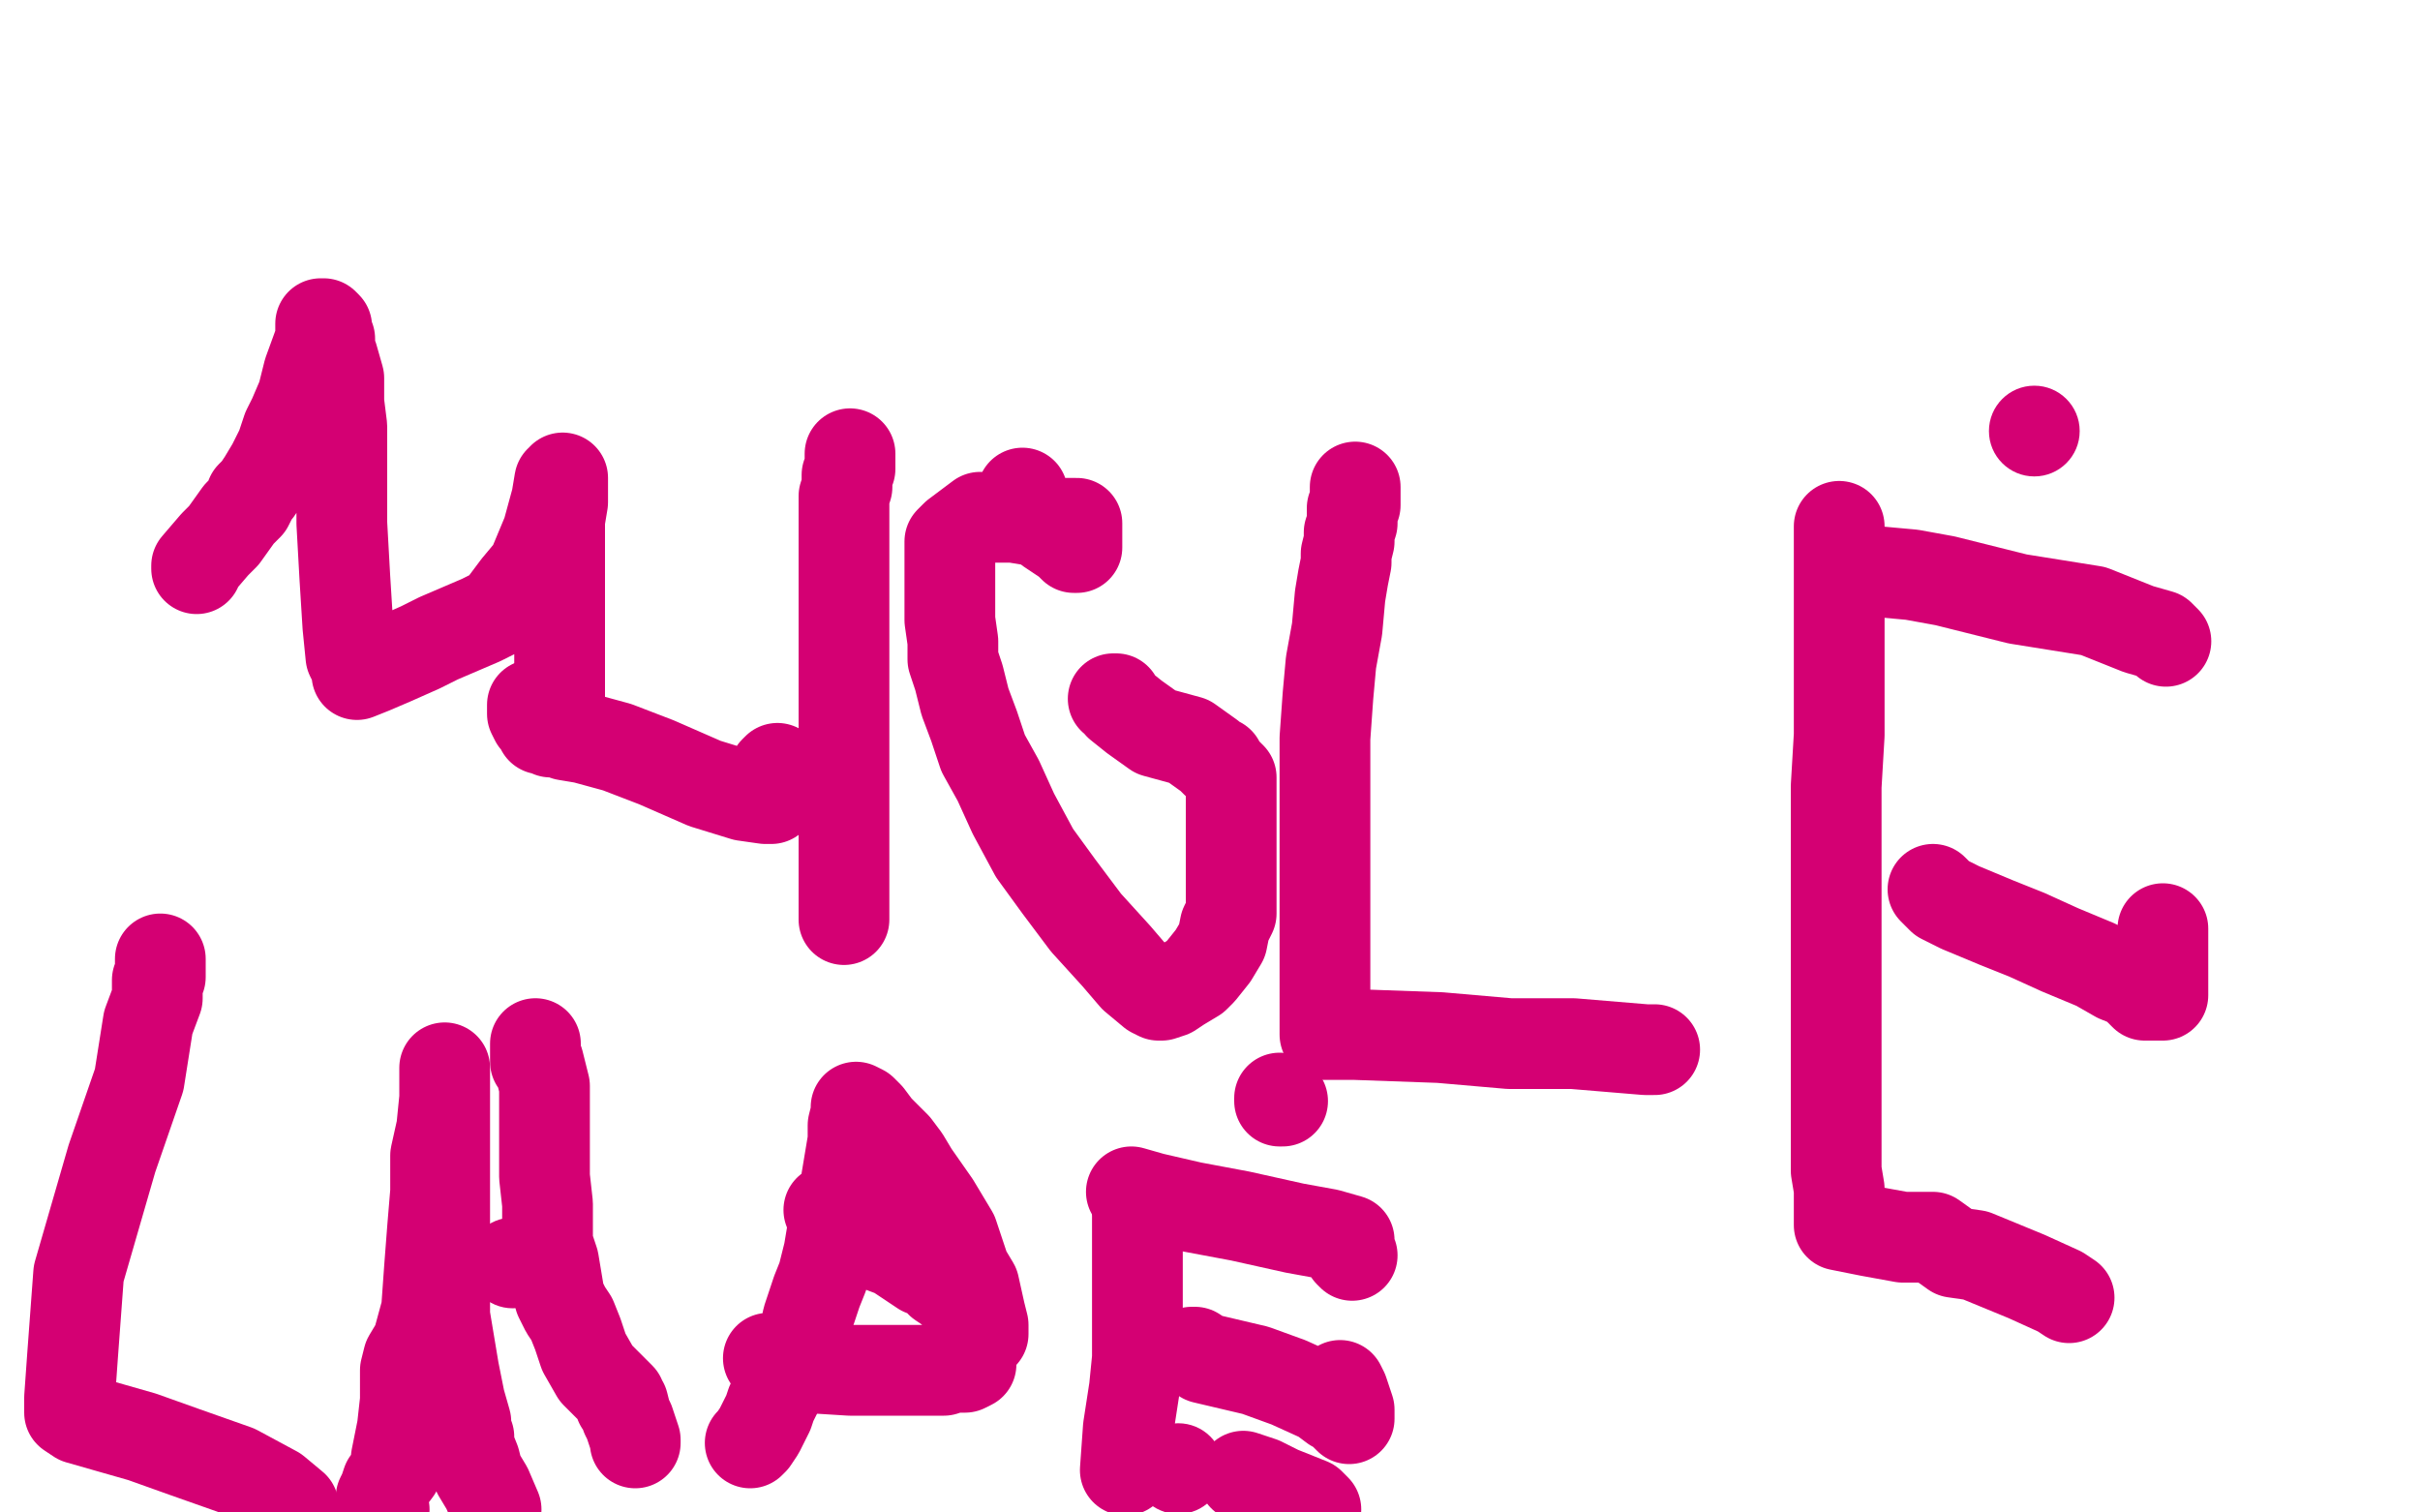
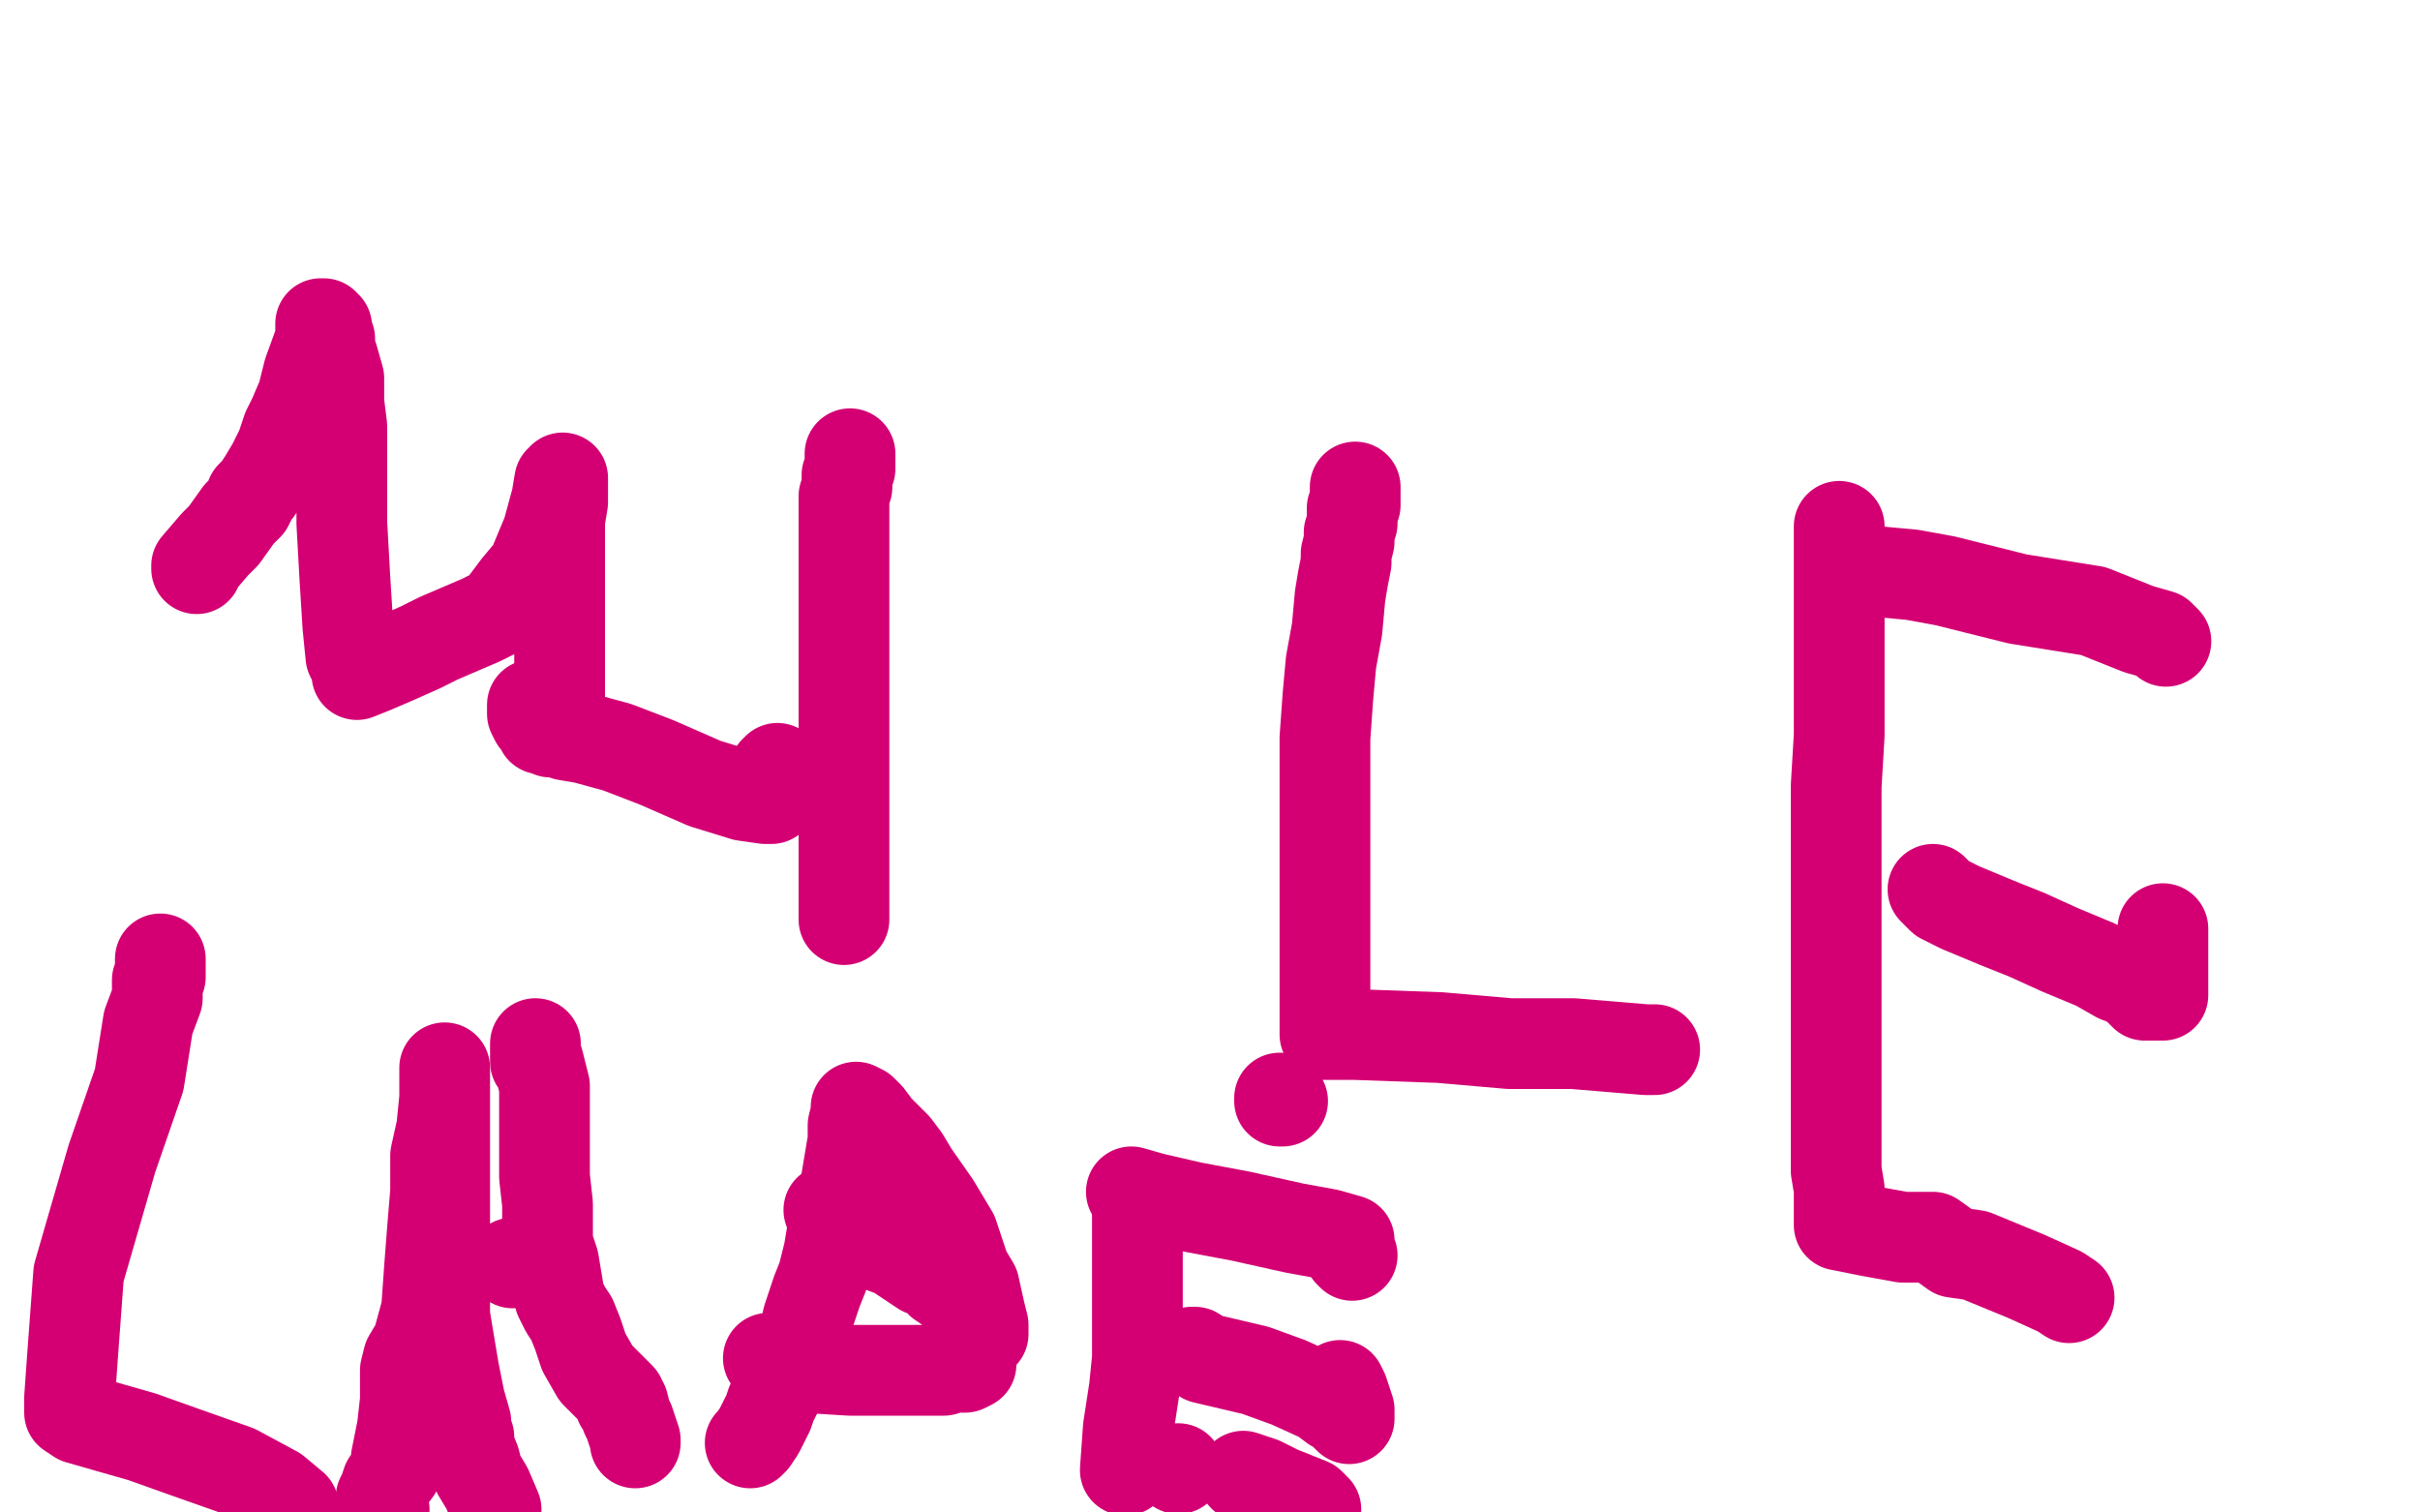
<svg xmlns="http://www.w3.org/2000/svg" width="800" height="500" version="1.1" style="stroke-antialiasing: false">
  <desc>This SVG has been created on https://colorillo.com/</desc>
  <rect x="0" y="0" width="800" height="500" style="fill: rgb(255,255,255); stroke-width:0" />
  <polyline points="65,188 65,187 65,187 71,180 71,180 74,177 74,177 79,170 79,170 82,167 82,167 83,165 83,165 83,164 83,164 85,162 87,159 90,154 91,152 93,148 95,142 97,138 100,131 102,123 106,112 106,108 106,107 107,107 108,108 108,110 109,112 109,116 110,118 112,125 112,129 112,133 113,141 113,149 113,163 113,173 114,191 115,207 116,217 118,221 118,223 123,221 130,218 139,214 145,211 159,205 165,202 171,194 176,188 181,176 184,165 185,159 186,159 186,158 186,159 186,163 186,166 185,172 185,176 185,183 185,188 185,199 185,209 185,216 185,219 185,220 185,222 185,224 185,227 185,229 185,232 185,235 185,238 185,240 186,242" style="fill: none; stroke: #d40073; stroke-width: 30; stroke-linejoin: round; stroke-linecap: round; stroke-antialiasing: false; stroke-antialias: 0; opacity: 1.0" />
  <polyline points="176,233 176,234 176,234 176,235 176,235 176,236 176,236 177,238 178,239 179,241 180,241 182,242 185,242 187,243 193,244 204,247 217,252 233,259 246,263 253,264 255,264 255,262 255,261 255,260 255,258 256,257 256,256 256,255 257,254" style="fill: none; stroke: #d40073; stroke-width: 30; stroke-linejoin: round; stroke-linecap: round; stroke-antialiasing: false; stroke-antialias: 0; opacity: 1.0" />
  <polyline points="281,150 281,151 281,151 281,152 281,152 281,153 281,153 281,155 281,155 280,157 280,157 280,161 280,161 279,164 279,170 279,174 279,178 279,182 279,188 279,193 279,199 279,207 279,217 279,229 279,245 279,256 279,265 279,275 279,285 279,293 279,300 279,303 279,304" style="fill: none; stroke: #d40073; stroke-width: 30; stroke-linejoin: round; stroke-linecap: round; stroke-antialiasing: false; stroke-antialias: 0; opacity: 1.0" />
-   <polyline points="338,163 338,164 338,164 339,166 339,166 341,169 341,169 347,175 347,175 350,177 350,177 353,179 353,179 355,181 356,181 356,180 356,178 356,176 356,175 356,174 356,173 350,173 346,173 341,172 335,171 324,171 316,177 315,178 314,179 314,181 314,182 314,183 314,188 314,190 314,193 314,199 314,205 315,212 315,218 317,224 319,232 322,240 325,249 330,258 335,269 342,282 350,293 359,305 369,316 375,323 381,328 383,329 384,329 387,328 390,326 395,323 397,321 401,316 404,311 405,306 407,302 407,296 407,293 407,291 407,289 407,287 407,282 407,278 407,273 407,270 407,269 407,268 407,267 407,266 407,265 407,263 407,262 407,261 407,260 407,258 407,257 406,256 405,255 404,254 403,252 402,252 400,250 393,245 382,242 375,237 370,233 369,231 368,231" style="fill: none; stroke: #d40073; stroke-width: 30; stroke-linejoin: round; stroke-linecap: round; stroke-antialiasing: false; stroke-antialias: 0; opacity: 1.0" />
  <polyline points="448,161 448,162 448,162 448,164 448,164 448,167 448,167 447,168 447,168 447,171 447,171 447,173 447,173 446,176 446,179 445,183 445,186 444,191 443,197 442,208 440,219 439,230 438,244 438,258 438,272 438,290 438,303 438,316 438,326 438,334 438,339 438,342 442,342 448,342 476,343 499,345 520,345 544,347 546,347 547,347" style="fill: none; stroke: #d40073; stroke-width: 30; stroke-linejoin: round; stroke-linecap: round; stroke-antialiasing: false; stroke-antialias: 0; opacity: 1.0" />
  <polyline points="608,174 608,175 608,175 608,176 608,176 608,178 608,182 608,187 608,194 608,208 608,216 608,226 608,243 607,260 607,276 607,300 607,334 607,360 607,376 607,387 608,393 608,398 608,402 608,404 608,405 618,407 629,409 639,409 646,414 653,415 670,422 681,427 684,429" style="fill: none; stroke: #d40073; stroke-width: 30; stroke-linejoin: round; stroke-linecap: round; stroke-antialiasing: false; stroke-antialias: 0; opacity: 1.0" />
  <polyline points="639,294 640,295 640,295 642,297 642,297 648,300 648,300 660,305 660,305 670,309 670,309 681,314 681,314 693,319 700,323 705,325 707,327 709,329 712,329 714,329 715,329 715,328 715,320 715,314 715,310 715,308 715,307" style="fill: none; stroke: #d40073; stroke-width: 30; stroke-linejoin: round; stroke-linecap: round; stroke-antialiasing: false; stroke-antialias: 0; opacity: 1.0" />
  <polyline points="617,189 618,189 618,189 621,189 621,189 632,190 632,190 643,192 643,192 667,198 667,198 692,202 692,202 707,208 714,210 716,212" style="fill: none; stroke: #d40073; stroke-width: 30; stroke-linejoin: round; stroke-linecap: round; stroke-antialiasing: false; stroke-antialias: 0; opacity: 1.0" />
-   <circle cx="672.5" cy="142.5" r="15" style="fill: #d40073; stroke-antialiasing: false; stroke-antialias: 0; opacity: 1.0" />
  <polyline points="53,317 53,318 53,318 53,321 53,321 53,323 53,323 52,324 52,324 52,326 52,326 52,330 49,338 46,357 37,383 26,421 24,448 23,462 23,465 23,467 26,469 47,475 61,480 78,486 91,493 97,498" style="fill: none; stroke: #d40073; stroke-width: 30; stroke-linejoin: round; stroke-linecap: round; stroke-antialiasing: false; stroke-antialias: 0; opacity: 1.0" />
  <polyline points="127,499 126,499 126,499 126,498 126,497 126,496 126,495 127,493 128,490 131,486 131,482 133,472 134,463 134,458 134,453 135,449 138,444 141,433 142,419 143,406 144,394 144,382 146,373 147,363 147,355 147,354 147,353 147,354 147,356 147,361 147,365 147,379 147,392 147,406 147,419 147,435 150,453 152,463 154,470 154,474 155,475 155,478 157,483 158,487 161,492 164,499" style="fill: none; stroke: #d40073; stroke-width: 30; stroke-linejoin: round; stroke-linecap: round; stroke-antialiasing: false; stroke-antialias: 0; opacity: 1.0" />
  <polyline points="177,345 177,346 177,346 177,348 177,348 177,351 177,351 178,351 179,355 180,359 180,362 180,365 180,367 180,370 180,378 180,389 181,398 181,404 181,411 183,417 184,423 185,429 187,433 189,436 191,441 193,447 197,454 202,459 205,462 205,463 205,464 206,464 207,468 208,470 210,476 210,477" style="fill: none; stroke: #d40073; stroke-width: 30; stroke-linejoin: round; stroke-linecap: round; stroke-antialiasing: false; stroke-antialias: 0; opacity: 1.0" />
  <circle cx="169.5" cy="417.5" r="15" style="fill: #d40073; stroke-antialiasing: false; stroke-antialias: 0; opacity: 1.0" />
  <polyline points="248,477 249,476 249,476 251,473 251,473 252,471 252,471 254,467 254,467 255,464 255,464 257,460 257,460 259,455 259,455 264,447 266,441 267,436 269,430 270,427 272,422 274,414 275,408 278,402 279,395 280,389 281,383 282,377 282,372 283,368 283,366 285,367 287,369 290,373 296,379 299,383 302,388 309,398 315,408 319,420 322,425 324,434 325,438 325,441 325,440 321,434 317,429 314,426 311,424 310,422 308,420 305,420 296,414 288,411 282,407 278,404 274,400" style="fill: none; stroke: #d40073; stroke-width: 30; stroke-linejoin: round; stroke-linecap: round; stroke-antialiasing: false; stroke-antialias: 0; opacity: 1.0" />
  <polyline points="321,428 321,429 321,429 321,431 321,431 321,432 321,432 321,433 321,433 321,434 321,434 321,438 321,440 321,442 321,445 321,447 321,448 321,450 321,451 319,452 315,452 312,453 308,453 305,453 301,453 290,453 281,453 265,452 260,450 256,449 255,449 254,449" style="fill: none; stroke: #d40073; stroke-width: 30; stroke-linejoin: round; stroke-linecap: round; stroke-antialiasing: false; stroke-antialias: 0; opacity: 1.0" />
  <polyline points="376,401 376,402 376,402 376,405 376,408 376,412 376,417 376,430 376,443 376,449 375,459 373,472 372,486" style="fill: none; stroke: #d40073; stroke-width: 30; stroke-linejoin: round; stroke-linecap: round; stroke-antialiasing: false; stroke-antialias: 0; opacity: 1.0" />
  <polyline points="411,488 417,490 417,490 423,493 423,493 428,495 428,495 433,497 433,497 435,499 435,499" style="fill: none; stroke: #d40073; stroke-width: 30; stroke-linejoin: round; stroke-linecap: round; stroke-antialiasing: false; stroke-antialias: 0; opacity: 1.0" />
  <circle cx="389.5" cy="485.5" r="15" style="fill: #d40073; stroke-antialiasing: false; stroke-antialias: 0; opacity: 1.0" />
  <polyline points="394,447 395,447 395,447 398,449 398,449 415,453 415,453 426,457 426,457 437,462 437,462 441,465 441,465 445,467 445,467 445,468 446,469 446,468 446,466 445,463 444,460 443,458" style="fill: none; stroke: #d40073; stroke-width: 30; stroke-linejoin: round; stroke-linecap: round; stroke-antialiasing: false; stroke-antialias: 0; opacity: 1.0" />
  <polyline points="374,394 381,396 381,396 394,399 394,399 410,402 410,402 428,406 428,406 439,408 439,408 446,410 446,410 446,412 446,413 446,414 447,415" style="fill: none; stroke: #d40073; stroke-width: 30; stroke-linejoin: round; stroke-linecap: round; stroke-antialiasing: false; stroke-antialias: 0; opacity: 1.0" />
  <polyline points="424,364 423,364 423,364 423,363 423,363" style="fill: none; stroke: #d40073; stroke-width: 30; stroke-linejoin: round; stroke-linecap: round; stroke-antialiasing: false; stroke-antialias: 0; opacity: 1.0" />
</svg>